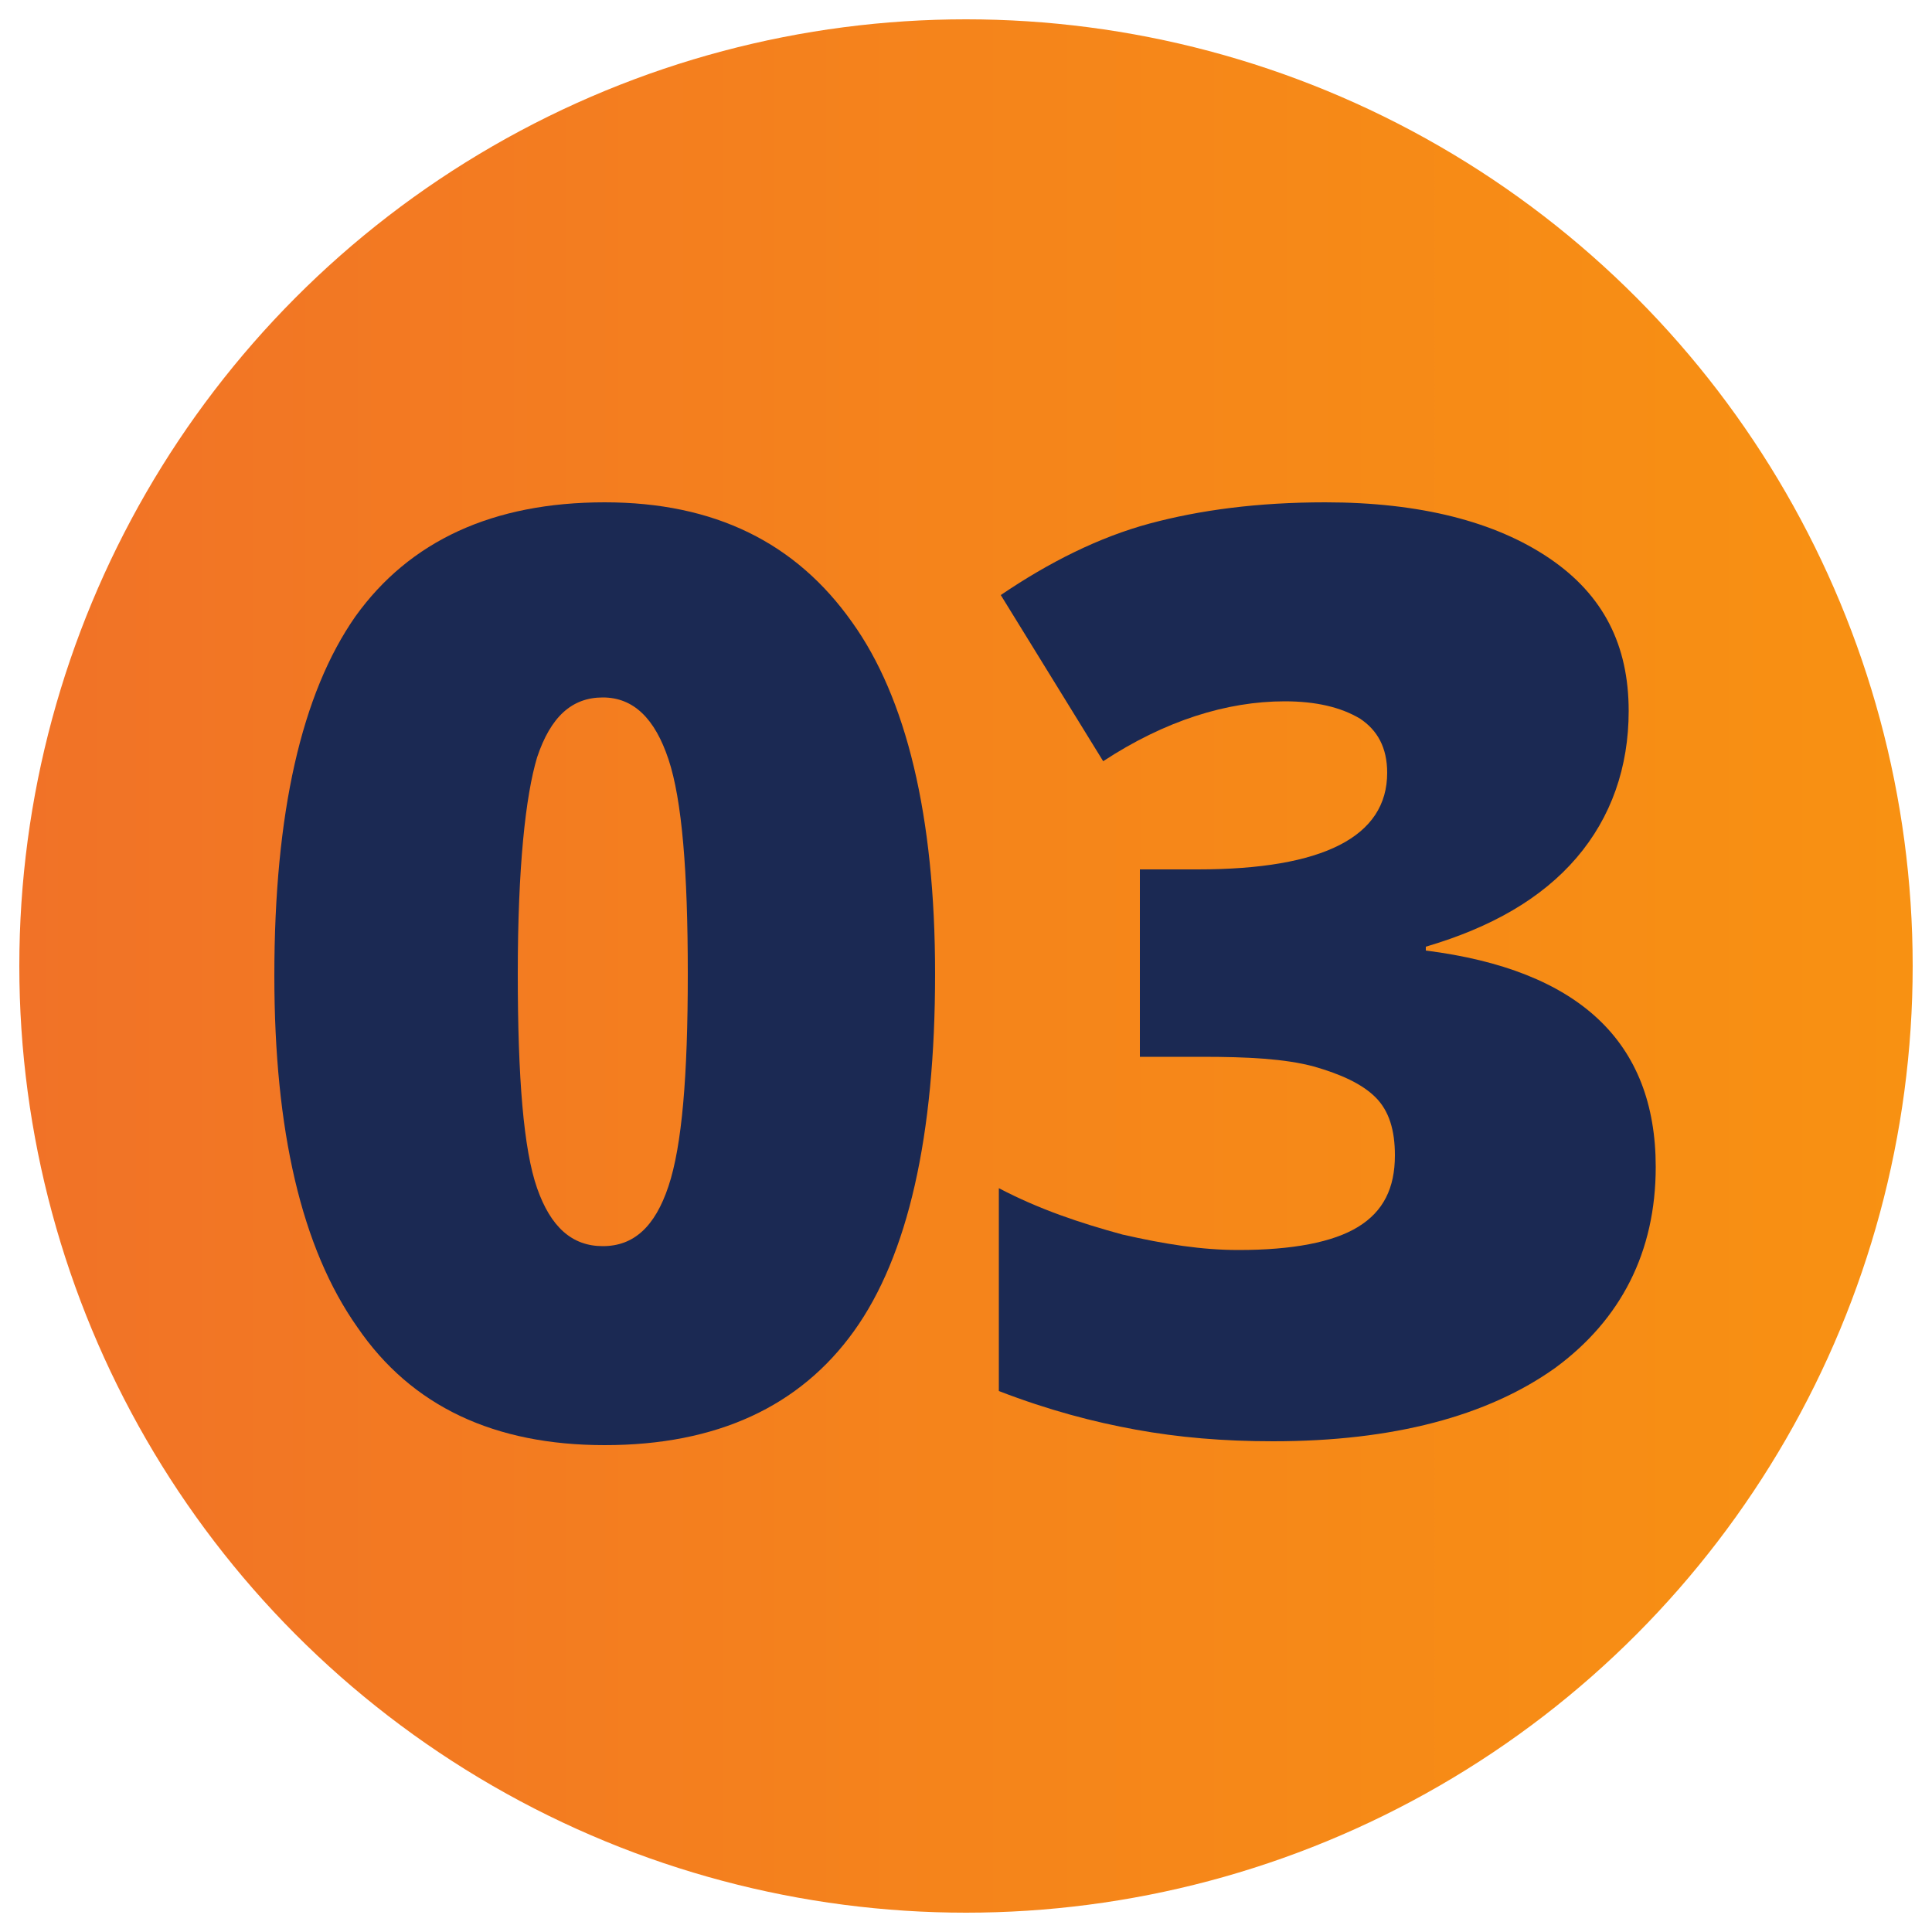
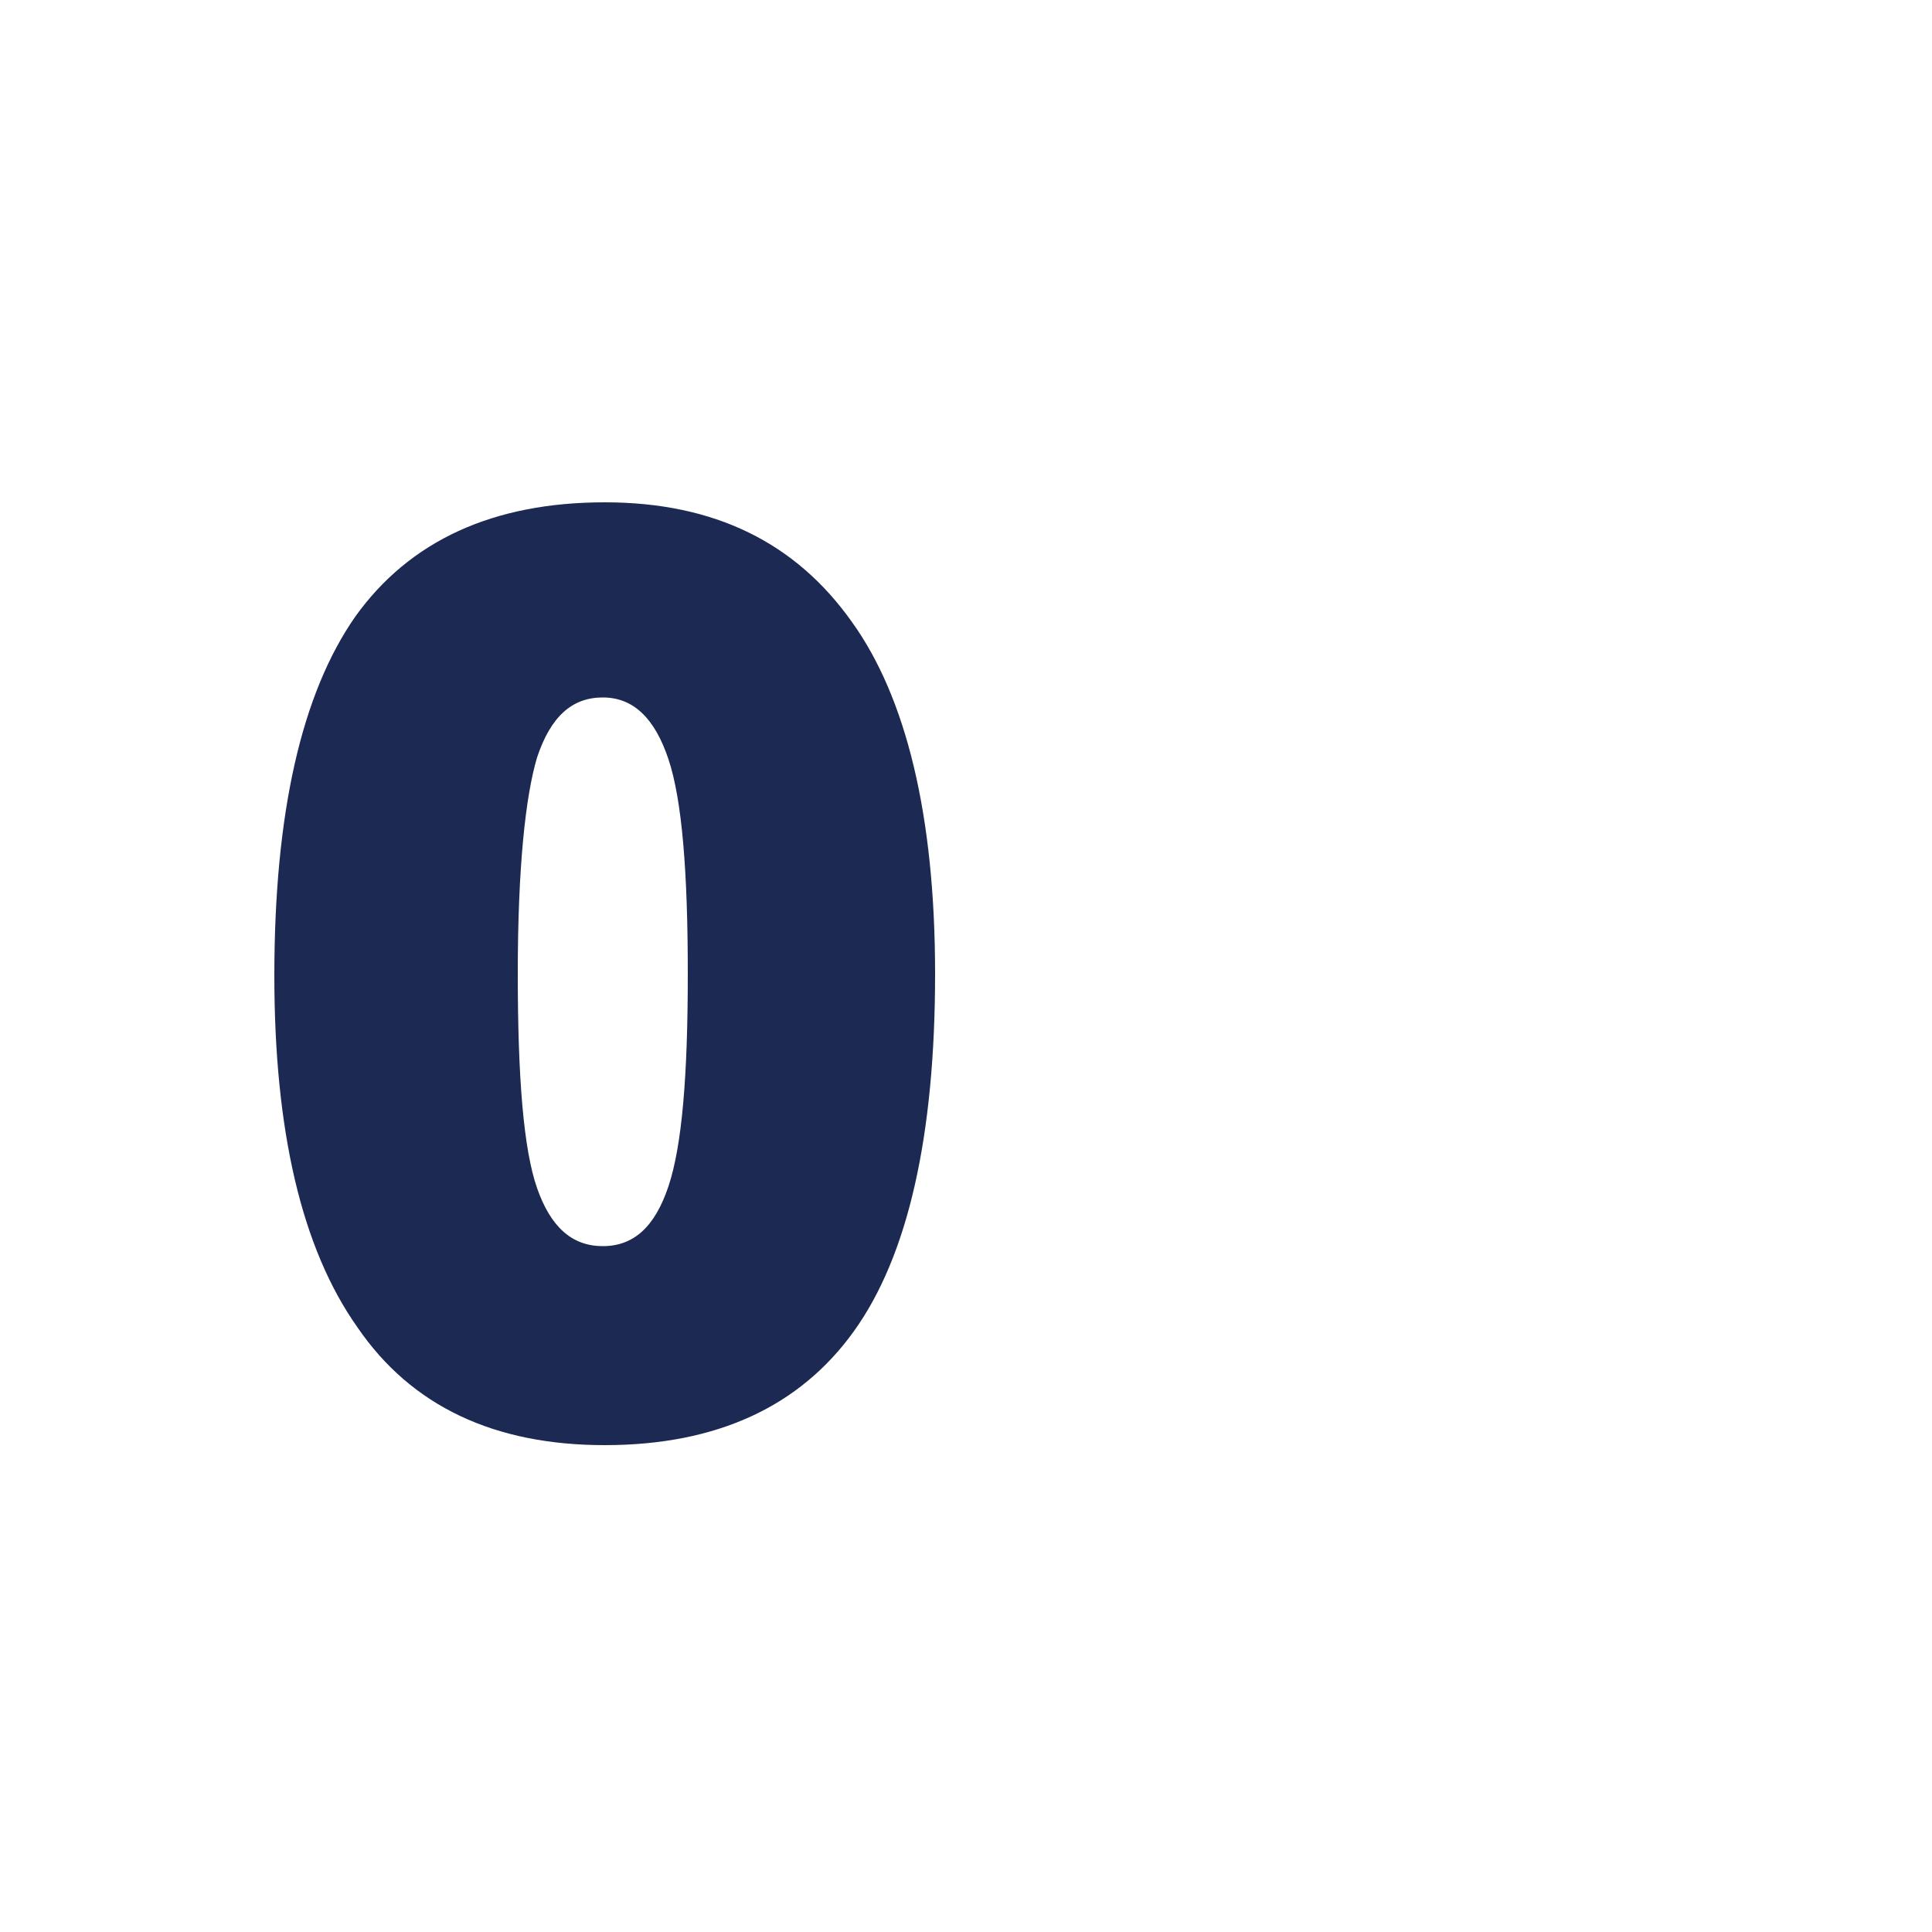
<svg xmlns="http://www.w3.org/2000/svg" version="1.1" id="Layer_1" x="0px" y="0px" viewBox="0 0 100 100" style="enable-background:new 0 0 100 100;" xml:space="preserve">
  <style type="text/css"> .st0{fill:url(#SVGID_1_);} .st1{fill:#1B2953;} </style>
  <linearGradient id="SVGID_1_" gradientUnits="userSpaceOnUse" x1="1" y1="50" x2="99" y2="50">
    <stop offset="0" style="stop-color:#F17227" />
    <stop offset="0.495" style="stop-color:#F5841B" />
    <stop offset="1" style="stop-color:#F89112" />
    <stop offset="1" style="stop-color:#F89112" />
  </linearGradient>
-   <circle class="st0" cx="50" cy="50" r="49" />
  <g>
    <path class="st1" d="M48.4,50.4c0,8.4-1.4,14.6-4.2,18.5c-2.8,3.9-7.1,5.9-12.9,5.9c-5.7,0-10-2-12.8-6.1 c-2.9-4.1-4.3-10.2-4.3-18.2c0-8.4,1.4-14.6,4.2-18.6c2.8-3.9,7.1-5.9,12.9-5.9c5.7,0,9.9,2.1,12.8,6.2 C46.9,36.1,48.4,42.2,48.4,50.4z M26.8,50.4c0,5.4,0.3,9.1,1,11.1c0.7,2,1.8,3,3.4,3c1.6,0,2.7-1,3.4-3.1c0.7-2.1,1-5.7,1-11 c0-5.3-0.3-9-1-11.1c-0.7-2.1-1.8-3.2-3.4-3.2s-2.7,1-3.4,3.1C27.2,41.2,26.8,44.9,26.8,50.4z" />
-     <path class="st1" d="M84.3,36.8c0,2.9-0.9,5.5-2.7,7.6c-1.8,2.1-4.4,3.6-7.8,4.6v0.2c7.9,1,11.9,4.7,11.9,11.2 c0,4.4-1.8,7.9-5.2,10.4c-3.5,2.5-8.4,3.8-14.6,3.8c-2.6,0-4.9-0.2-7.1-0.6c-2.2-0.4-4.5-1-7.1-2V61.5c2.1,1.1,4.2,1.8,6.4,2.4 c2.2,0.5,4.1,0.8,6,0.8c2.8,0,4.9-0.4,6.2-1.2s1.9-2,1.9-3.7c0-1.3-0.3-2.3-1-3s-1.8-1.2-3.2-1.6c-1.5-0.4-3.4-0.5-5.8-0.5H59v-9.7 h3c6.5,0,9.8-1.7,9.8-5c0-1.3-0.5-2.2-1.4-2.8c-1-0.6-2.3-0.9-3.9-0.9c-3,0-6.2,1-9.4,3.1l-5.3-8.6c2.5-1.7,5.1-3,7.7-3.7 c2.6-0.7,5.6-1.1,9.1-1.1c4.9,0,8.8,1,11.6,2.9S84.3,33.4,84.3,36.8z" />
  </g>
</svg>